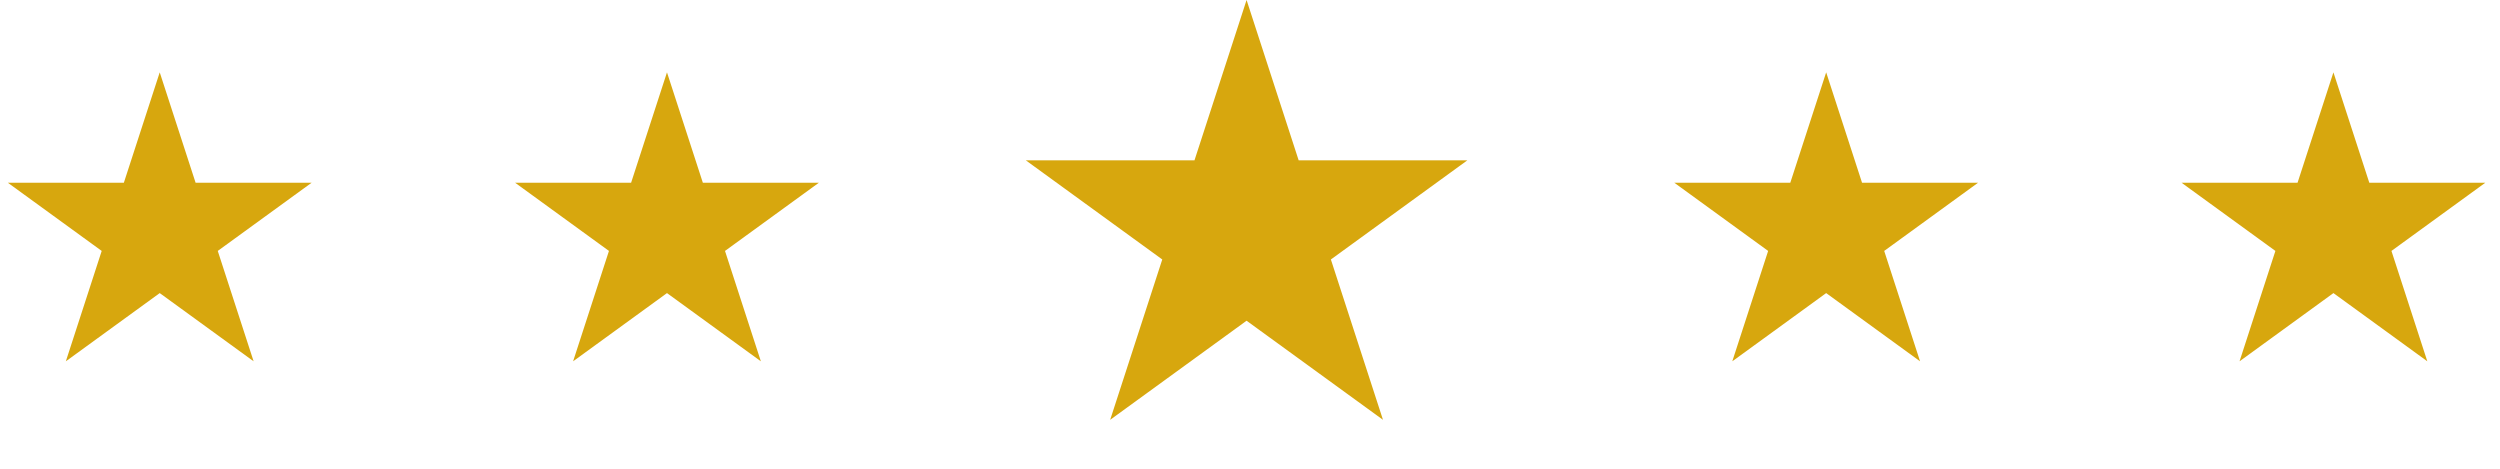
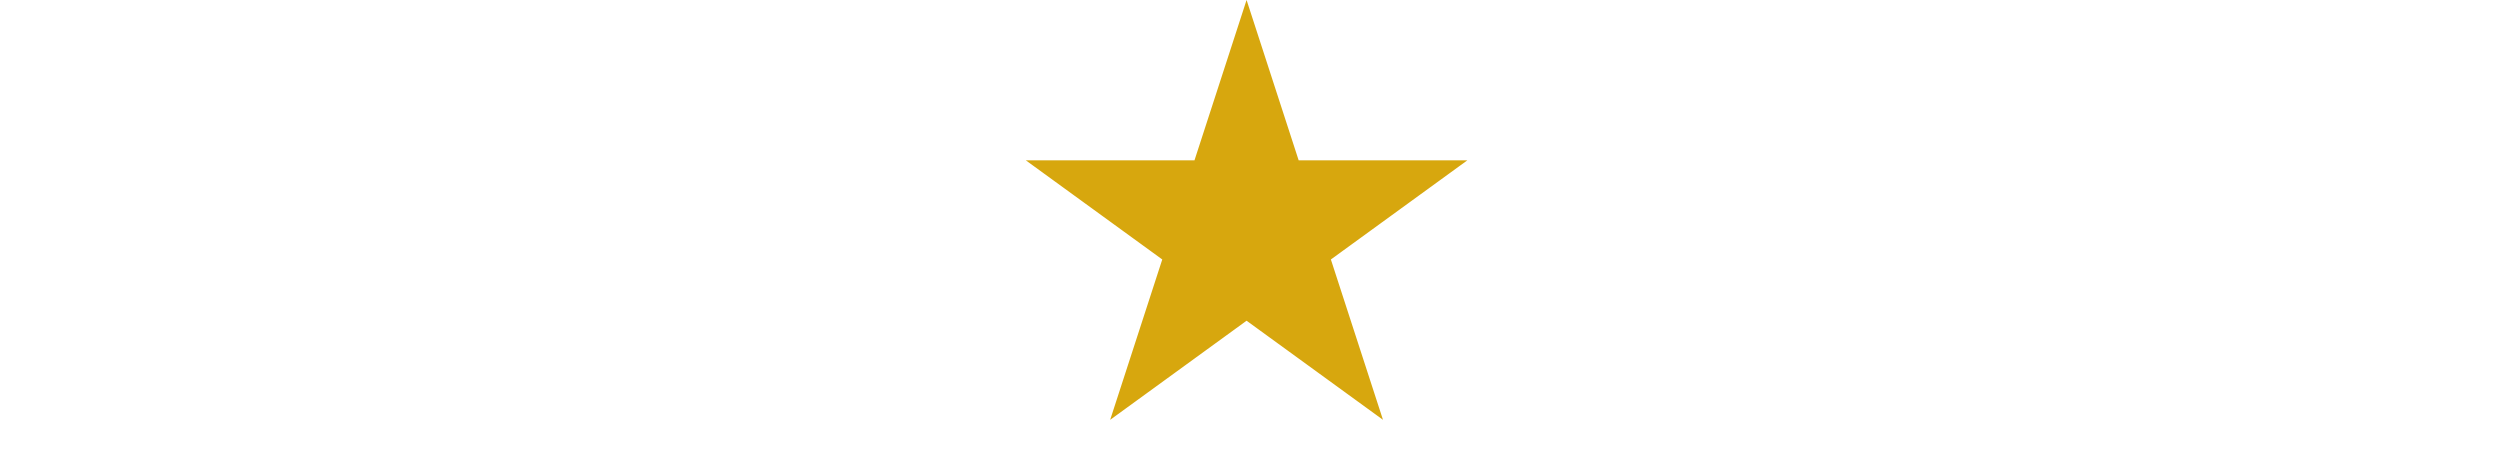
<svg xmlns="http://www.w3.org/2000/svg" width="213" height="40" viewBox="0 0 213 40" fill="none">
-   <path d="M13.609 6.164L16.664 15.567H26.552L18.553 21.379L21.608 30.783L13.609 24.971L5.61 30.783L8.665 21.379L0.666 15.567H10.553L13.609 6.164Z" fill="#D7A70E" />
-   <path d="M56.827 6.164L59.882 15.567H69.769L61.77 21.379L64.826 30.783L56.827 24.971L48.828 30.783L51.883 21.379L43.884 15.567H53.771L56.827 6.164Z" fill="#D7A70E" />
  <path d="M106.208 0L110.647 13.663H125.013L113.391 22.107L117.83 35.769L106.208 27.325L94.586 35.769L99.025 22.107L87.403 13.663H101.769L106.208 0Z" fill="#D7A70E" />
-   <path d="M155.59 6.164L158.645 15.567H168.533L160.534 21.379L163.589 30.783L155.59 24.971L147.591 30.783L150.646 21.379L142.647 15.567H152.534L155.59 6.164Z" fill="#D7A70E" />
-   <path d="M198.808 6.164L201.863 15.567H211.75L203.751 21.379L206.807 30.783L198.808 24.971L190.809 30.783L193.864 21.379L185.865 15.567H195.752L198.808 6.164Z" fill="#D7A70E" />
</svg>